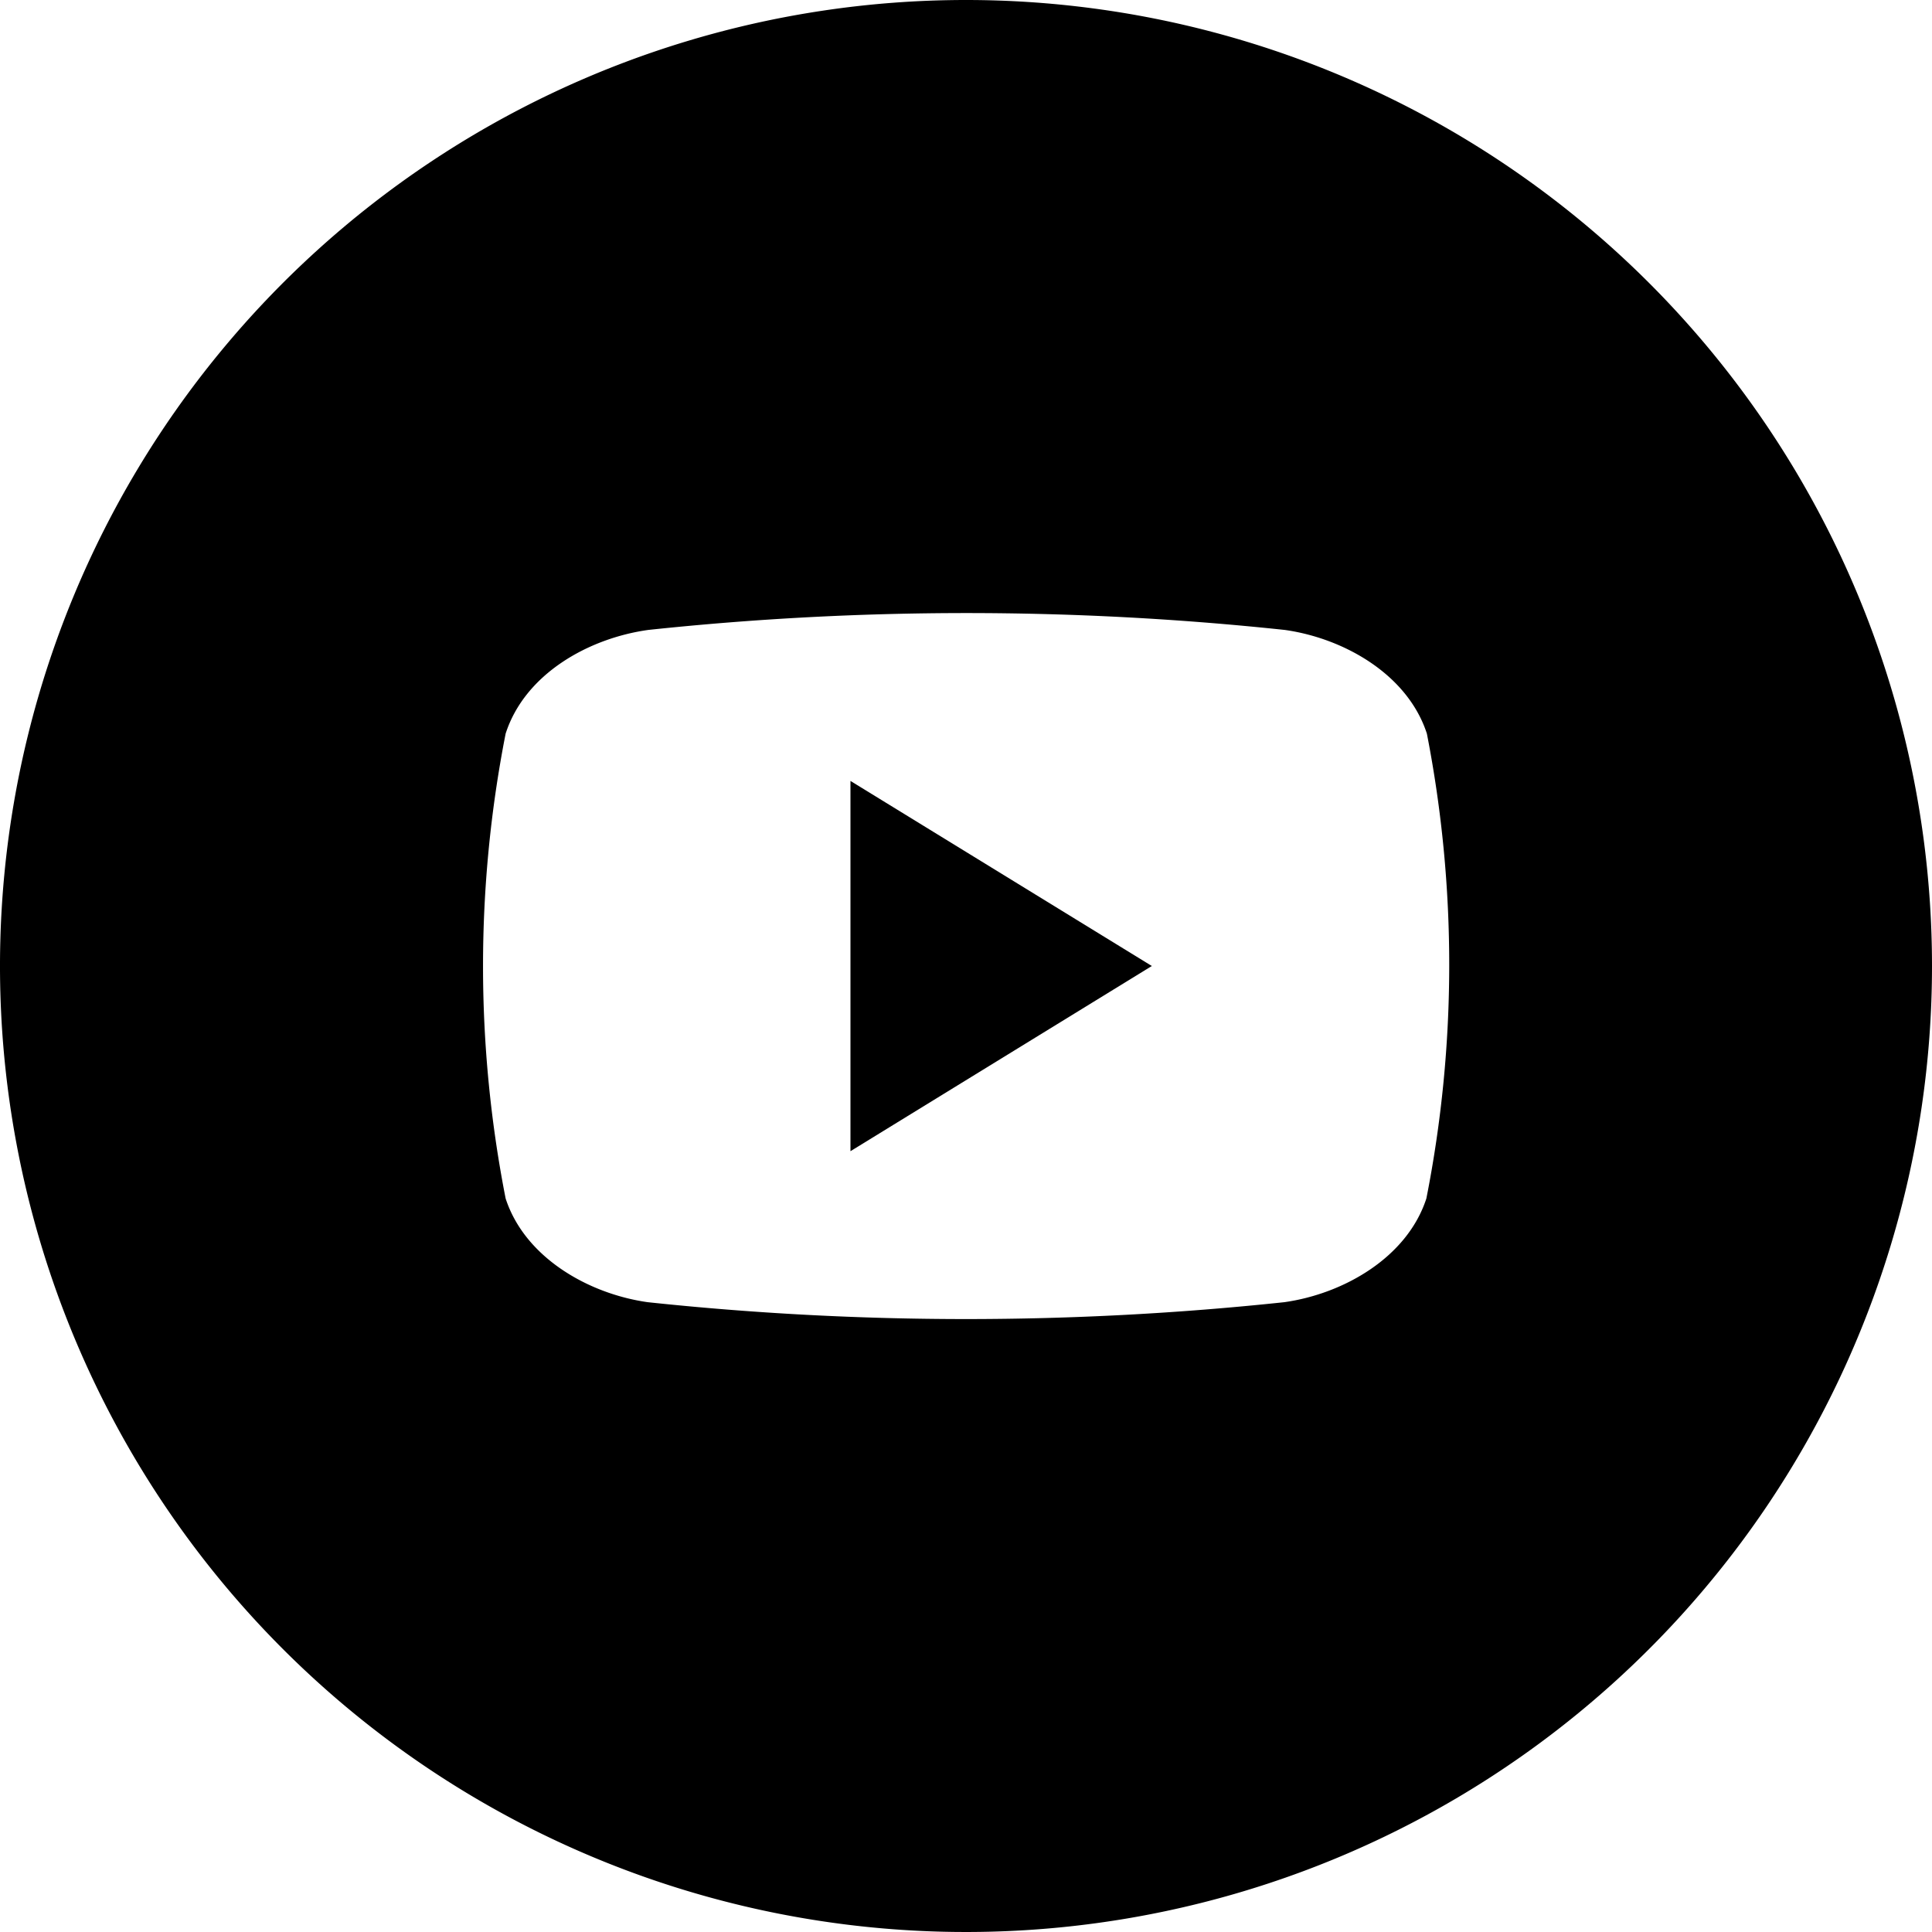
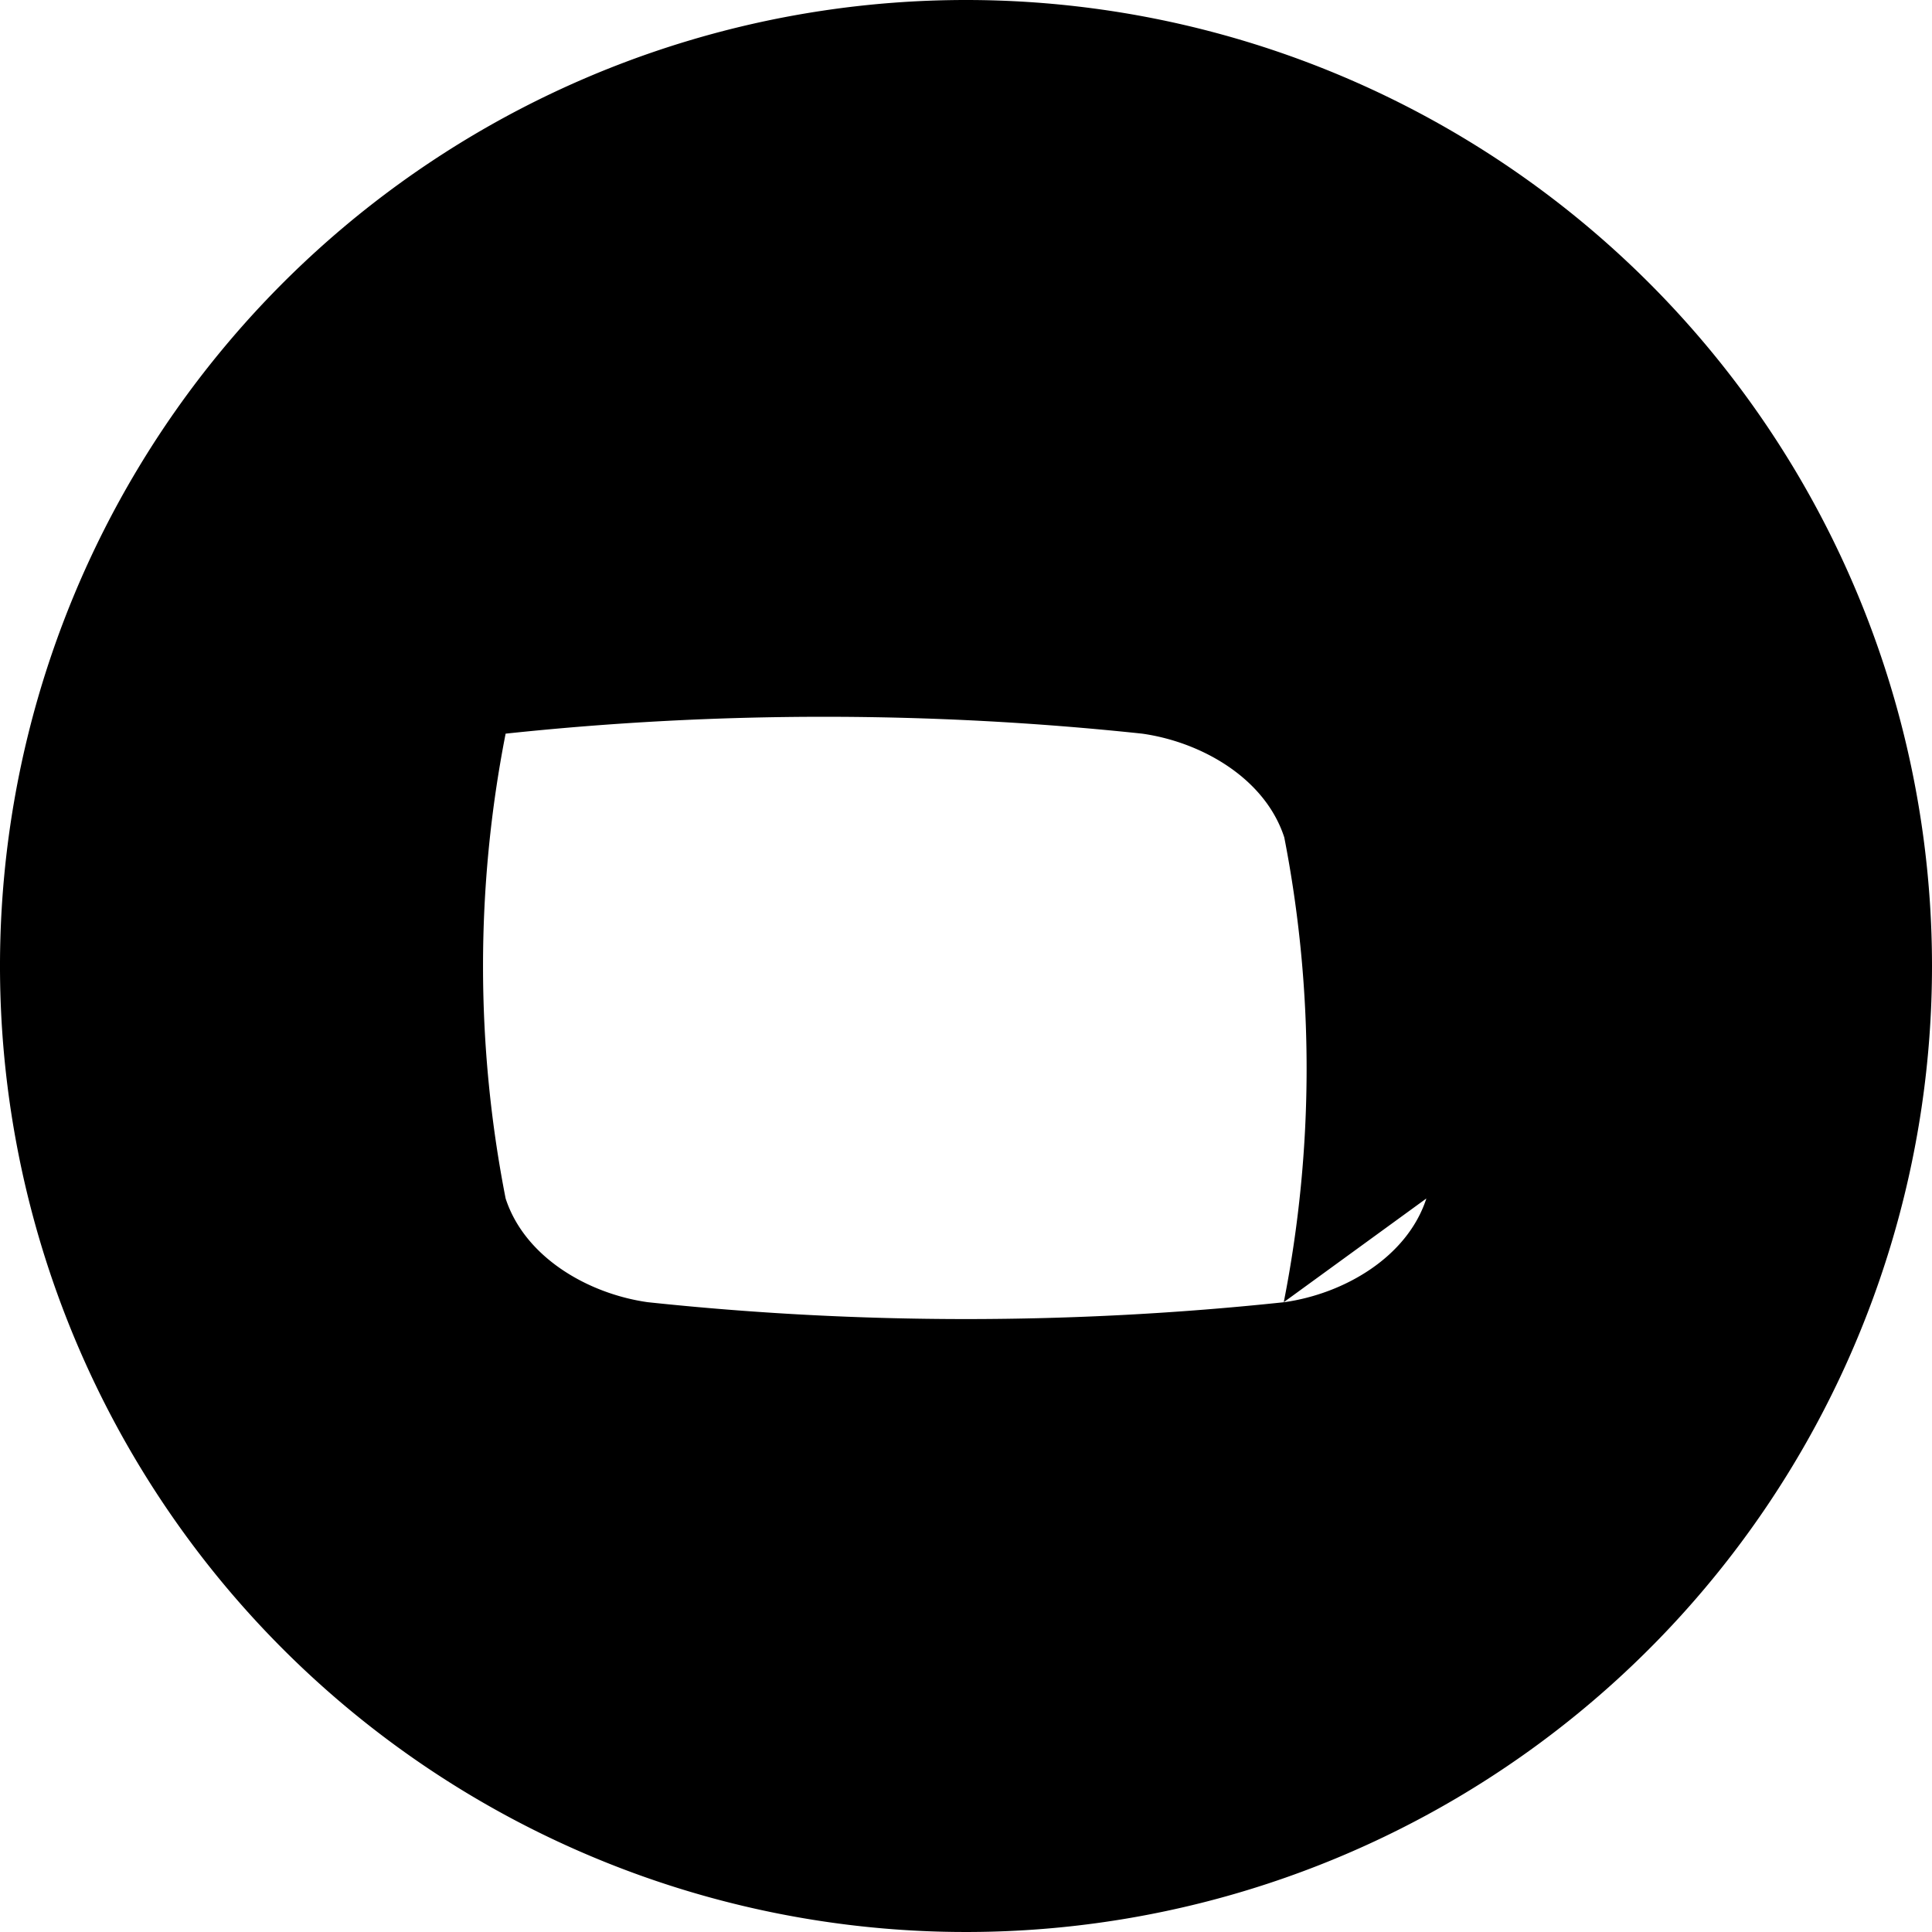
<svg xmlns="http://www.w3.org/2000/svg" width="512" viewBox="0 0 152 152" height="512">
  <g data-name="Layer 2" id="Layer_2">
    <g data-name="04.youtube" id="_04.youtube">
-       <path d="m66.91 61.44 23.71 14.56-23.71 14.57z" />
-       <path d="m76 0a76 76 0 1 0 76 76 76 76 0 0 0 -76-76zm36.22 94.29c-1.52 4.67-6.55 7.51-11.18 8.16a236.82 236.82 0 0 1 -50.08 0c-4.63-.65-9.66-3.49-11.18-8.16a94.94 94.94 0 0 1 0-36.57c1.52-4.72 6.55-7.51 11.22-8.16a236.82 236.82 0 0 1 50.08 0c4.63.65 9.66 3.48 11.18 8.16a94.94 94.94 0 0 1 -.04 36.57z" />
+       <path d="m76 0a76 76 0 1 0 76 76 76 76 0 0 0 -76-76zm36.22 94.29c-1.52 4.67-6.55 7.51-11.18 8.16a236.82 236.82 0 0 1 -50.08 0c-4.63-.65-9.66-3.49-11.18-8.16a94.94 94.94 0 0 1 0-36.57a236.82 236.82 0 0 1 50.08 0c4.63.65 9.66 3.48 11.18 8.16a94.94 94.94 0 0 1 -.04 36.57z" />
    </g>
  </g>
</svg>